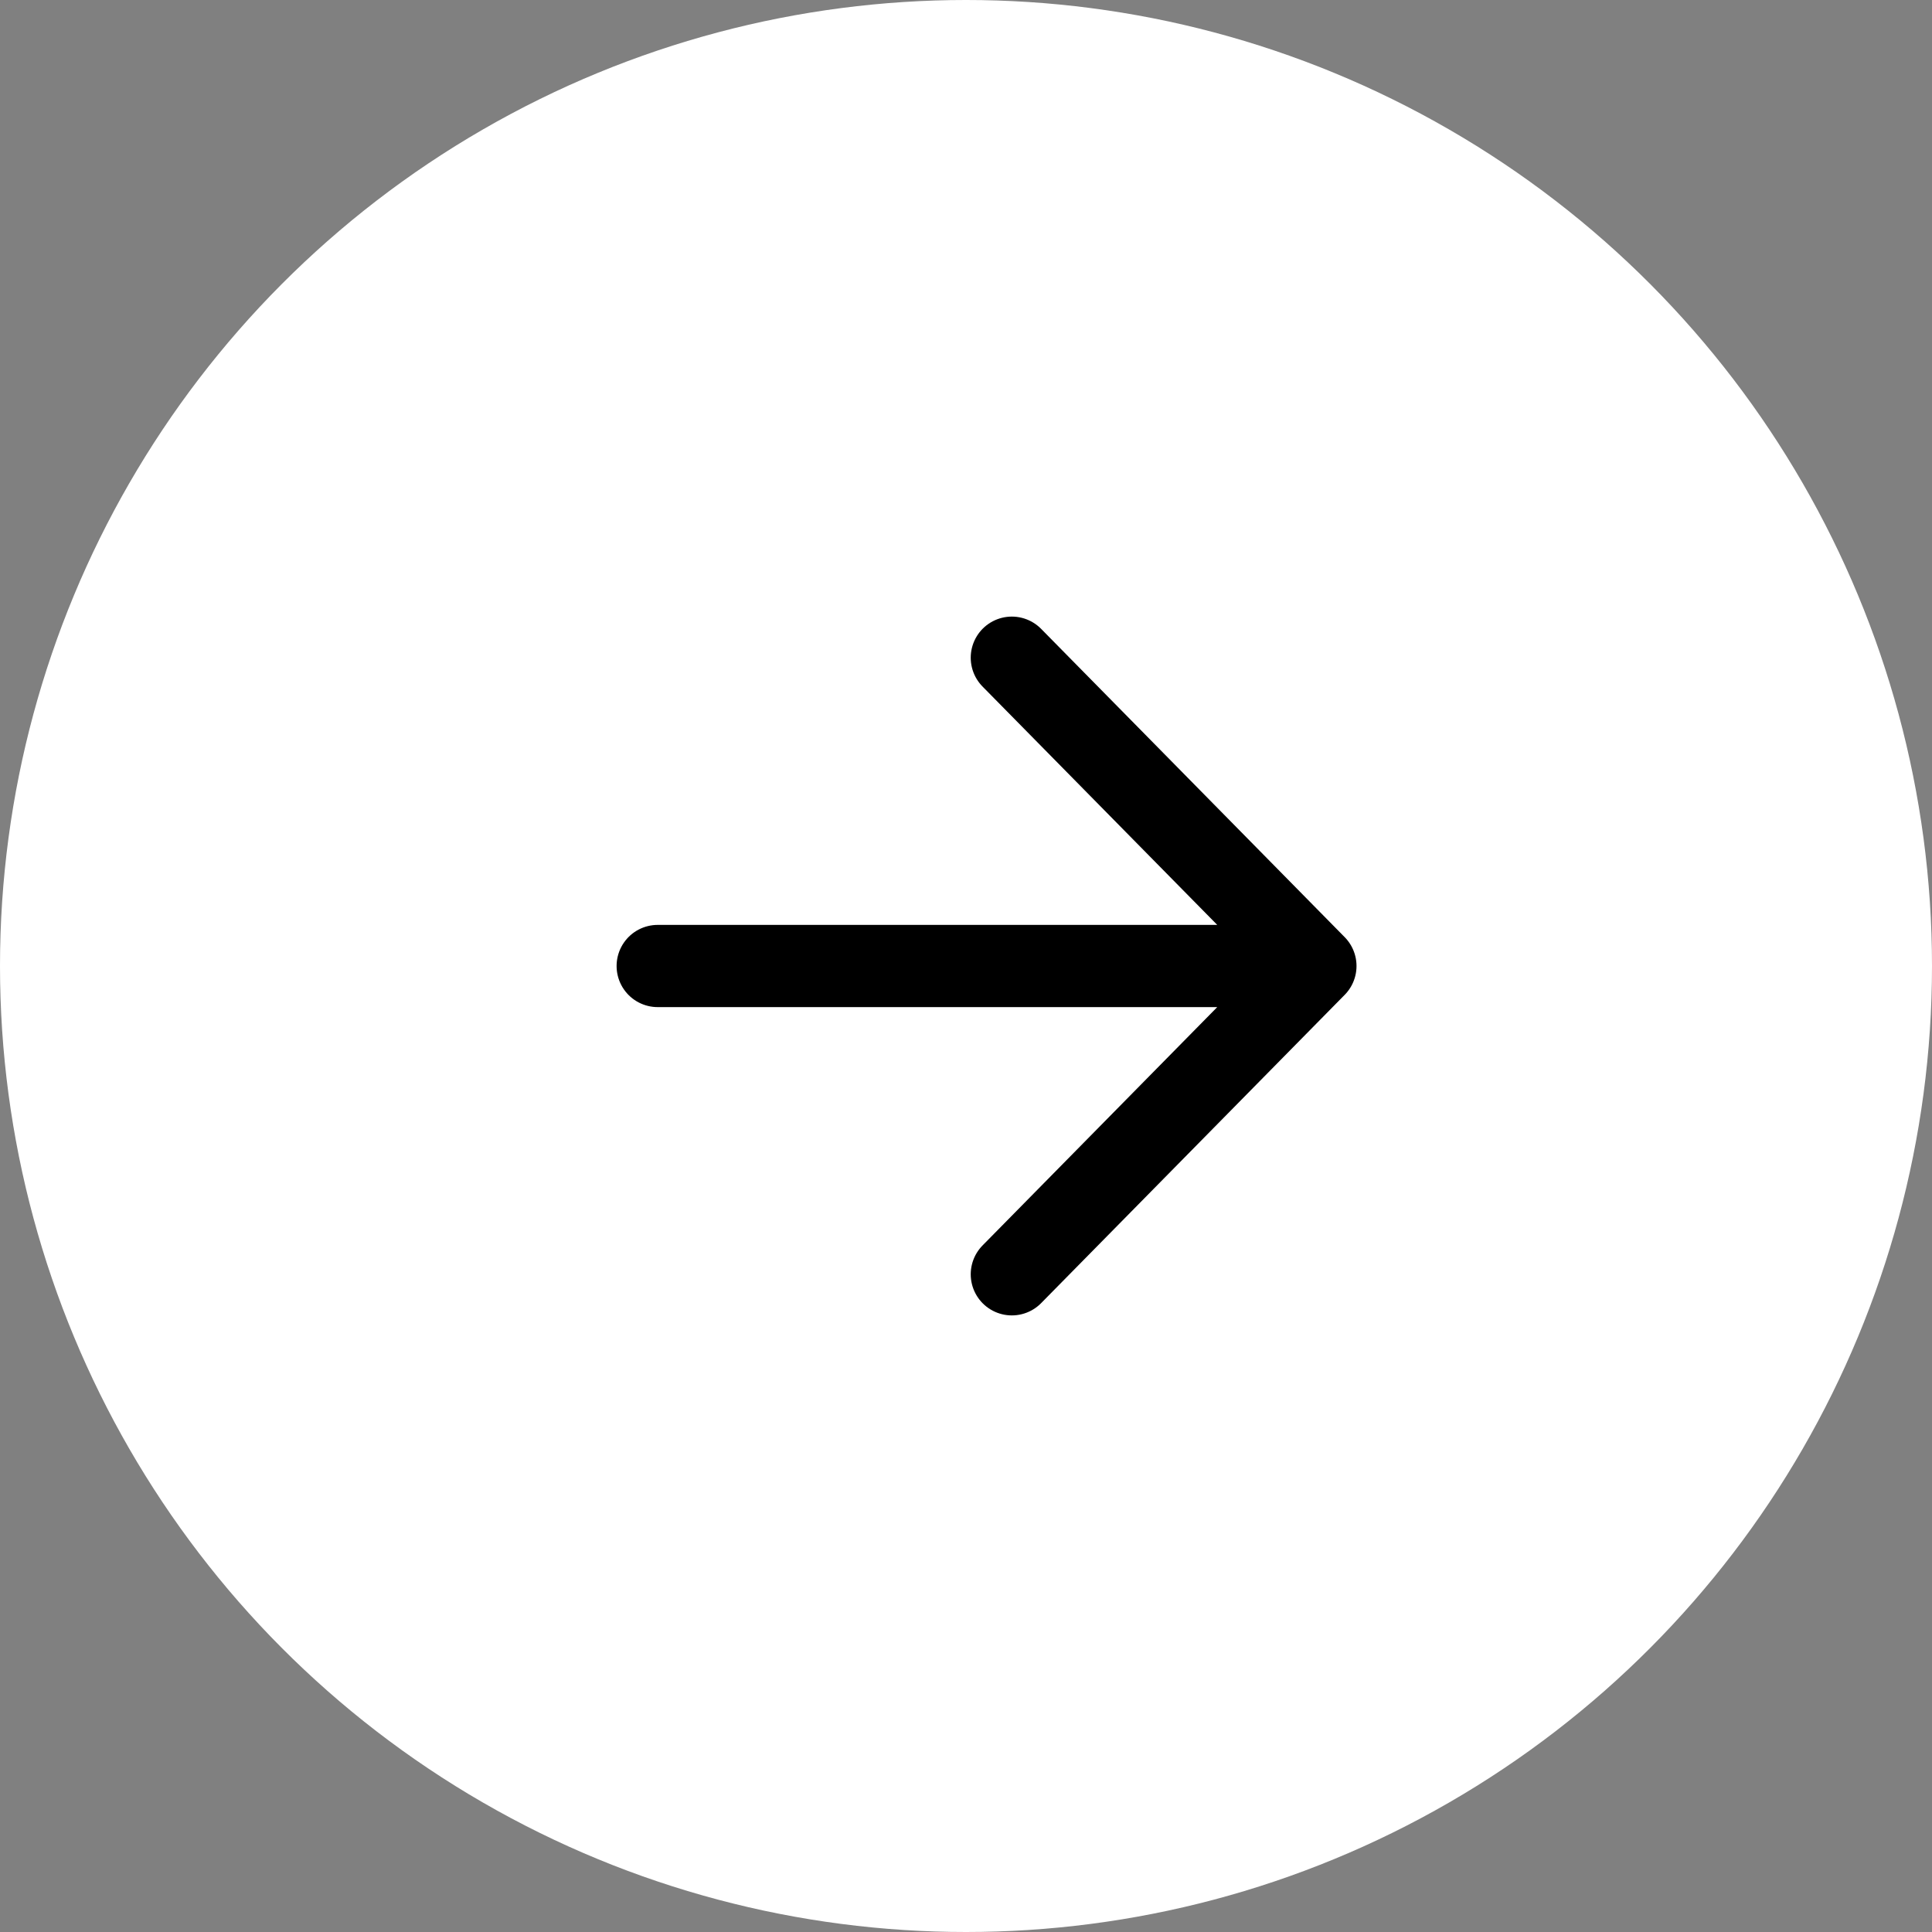
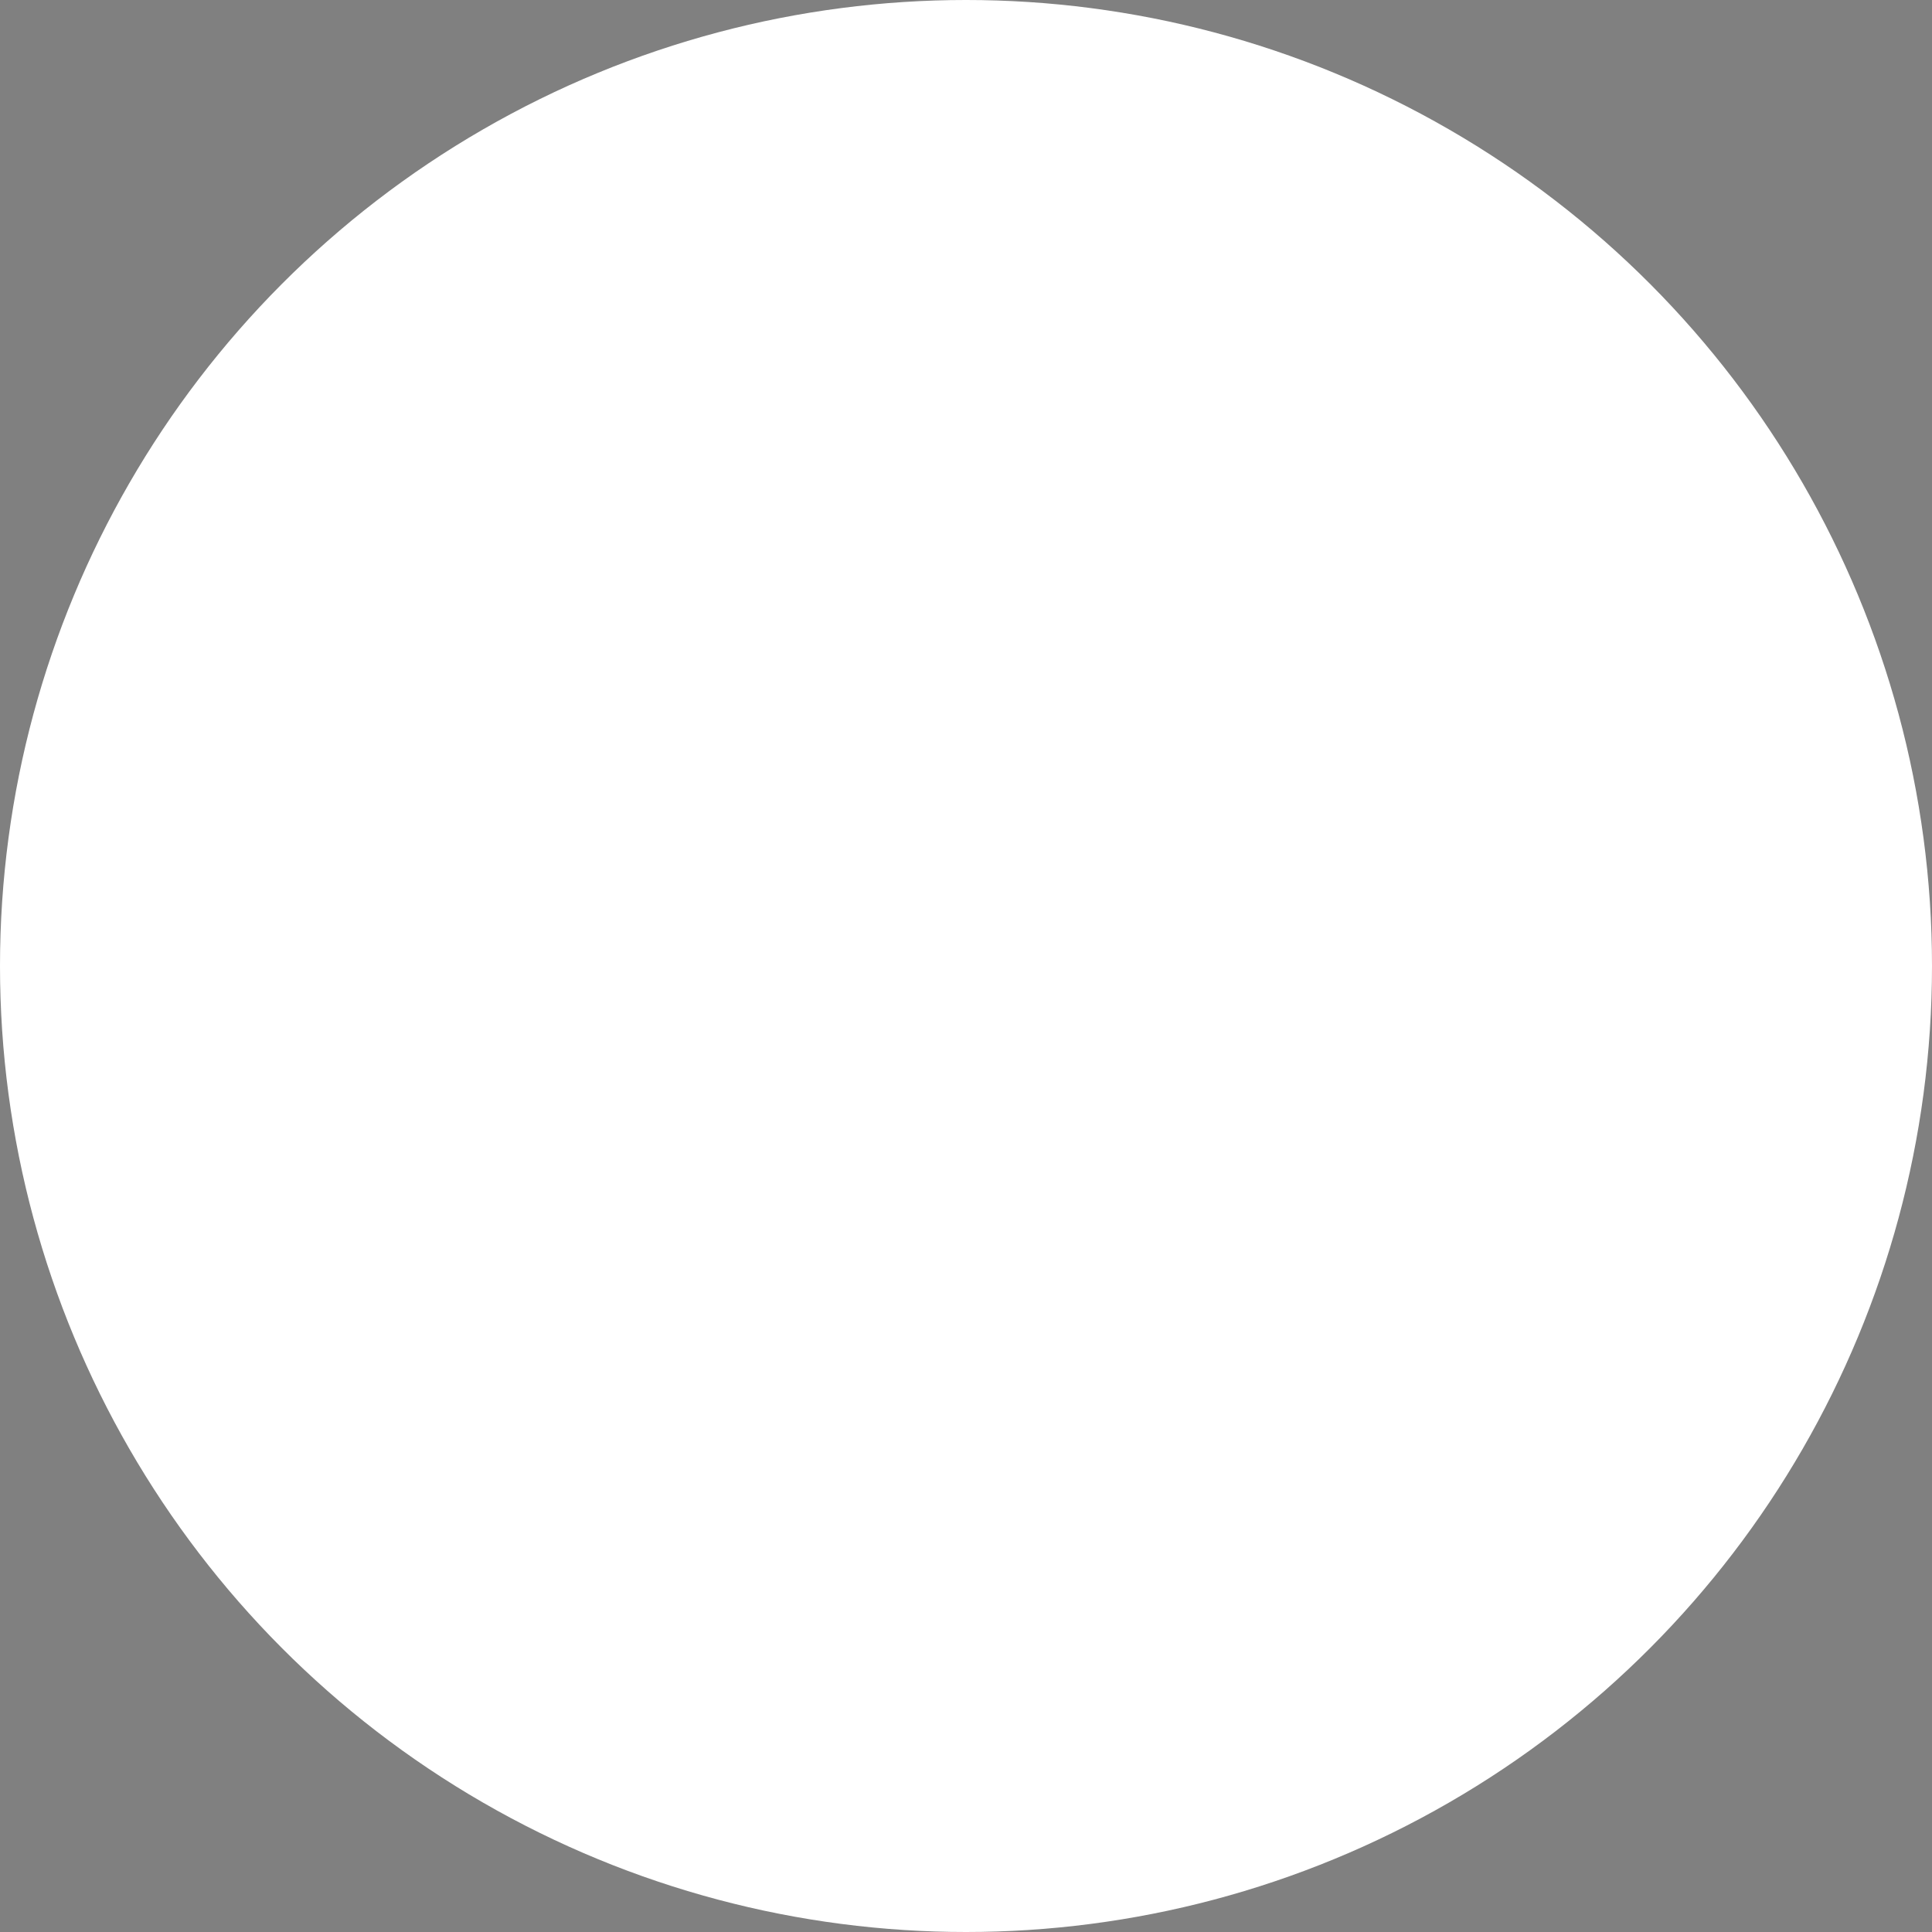
<svg xmlns="http://www.w3.org/2000/svg" width="47" height="47" viewBox="0 0 47 47" fill="none">
  <rect x="0" y="0" width="47" height="47" fill="#808080" stroke="none" />
  <circle cx="23.5" cy="23.5" r="23.5" fill="white" />
-   <path d="M24.615 16L32 23.5M32 23.5L24.615 31M32 23.5L16 23.5" stroke="black" stroke-width="2" stroke-linecap="round" stroke-linejoin="round" />
</svg>